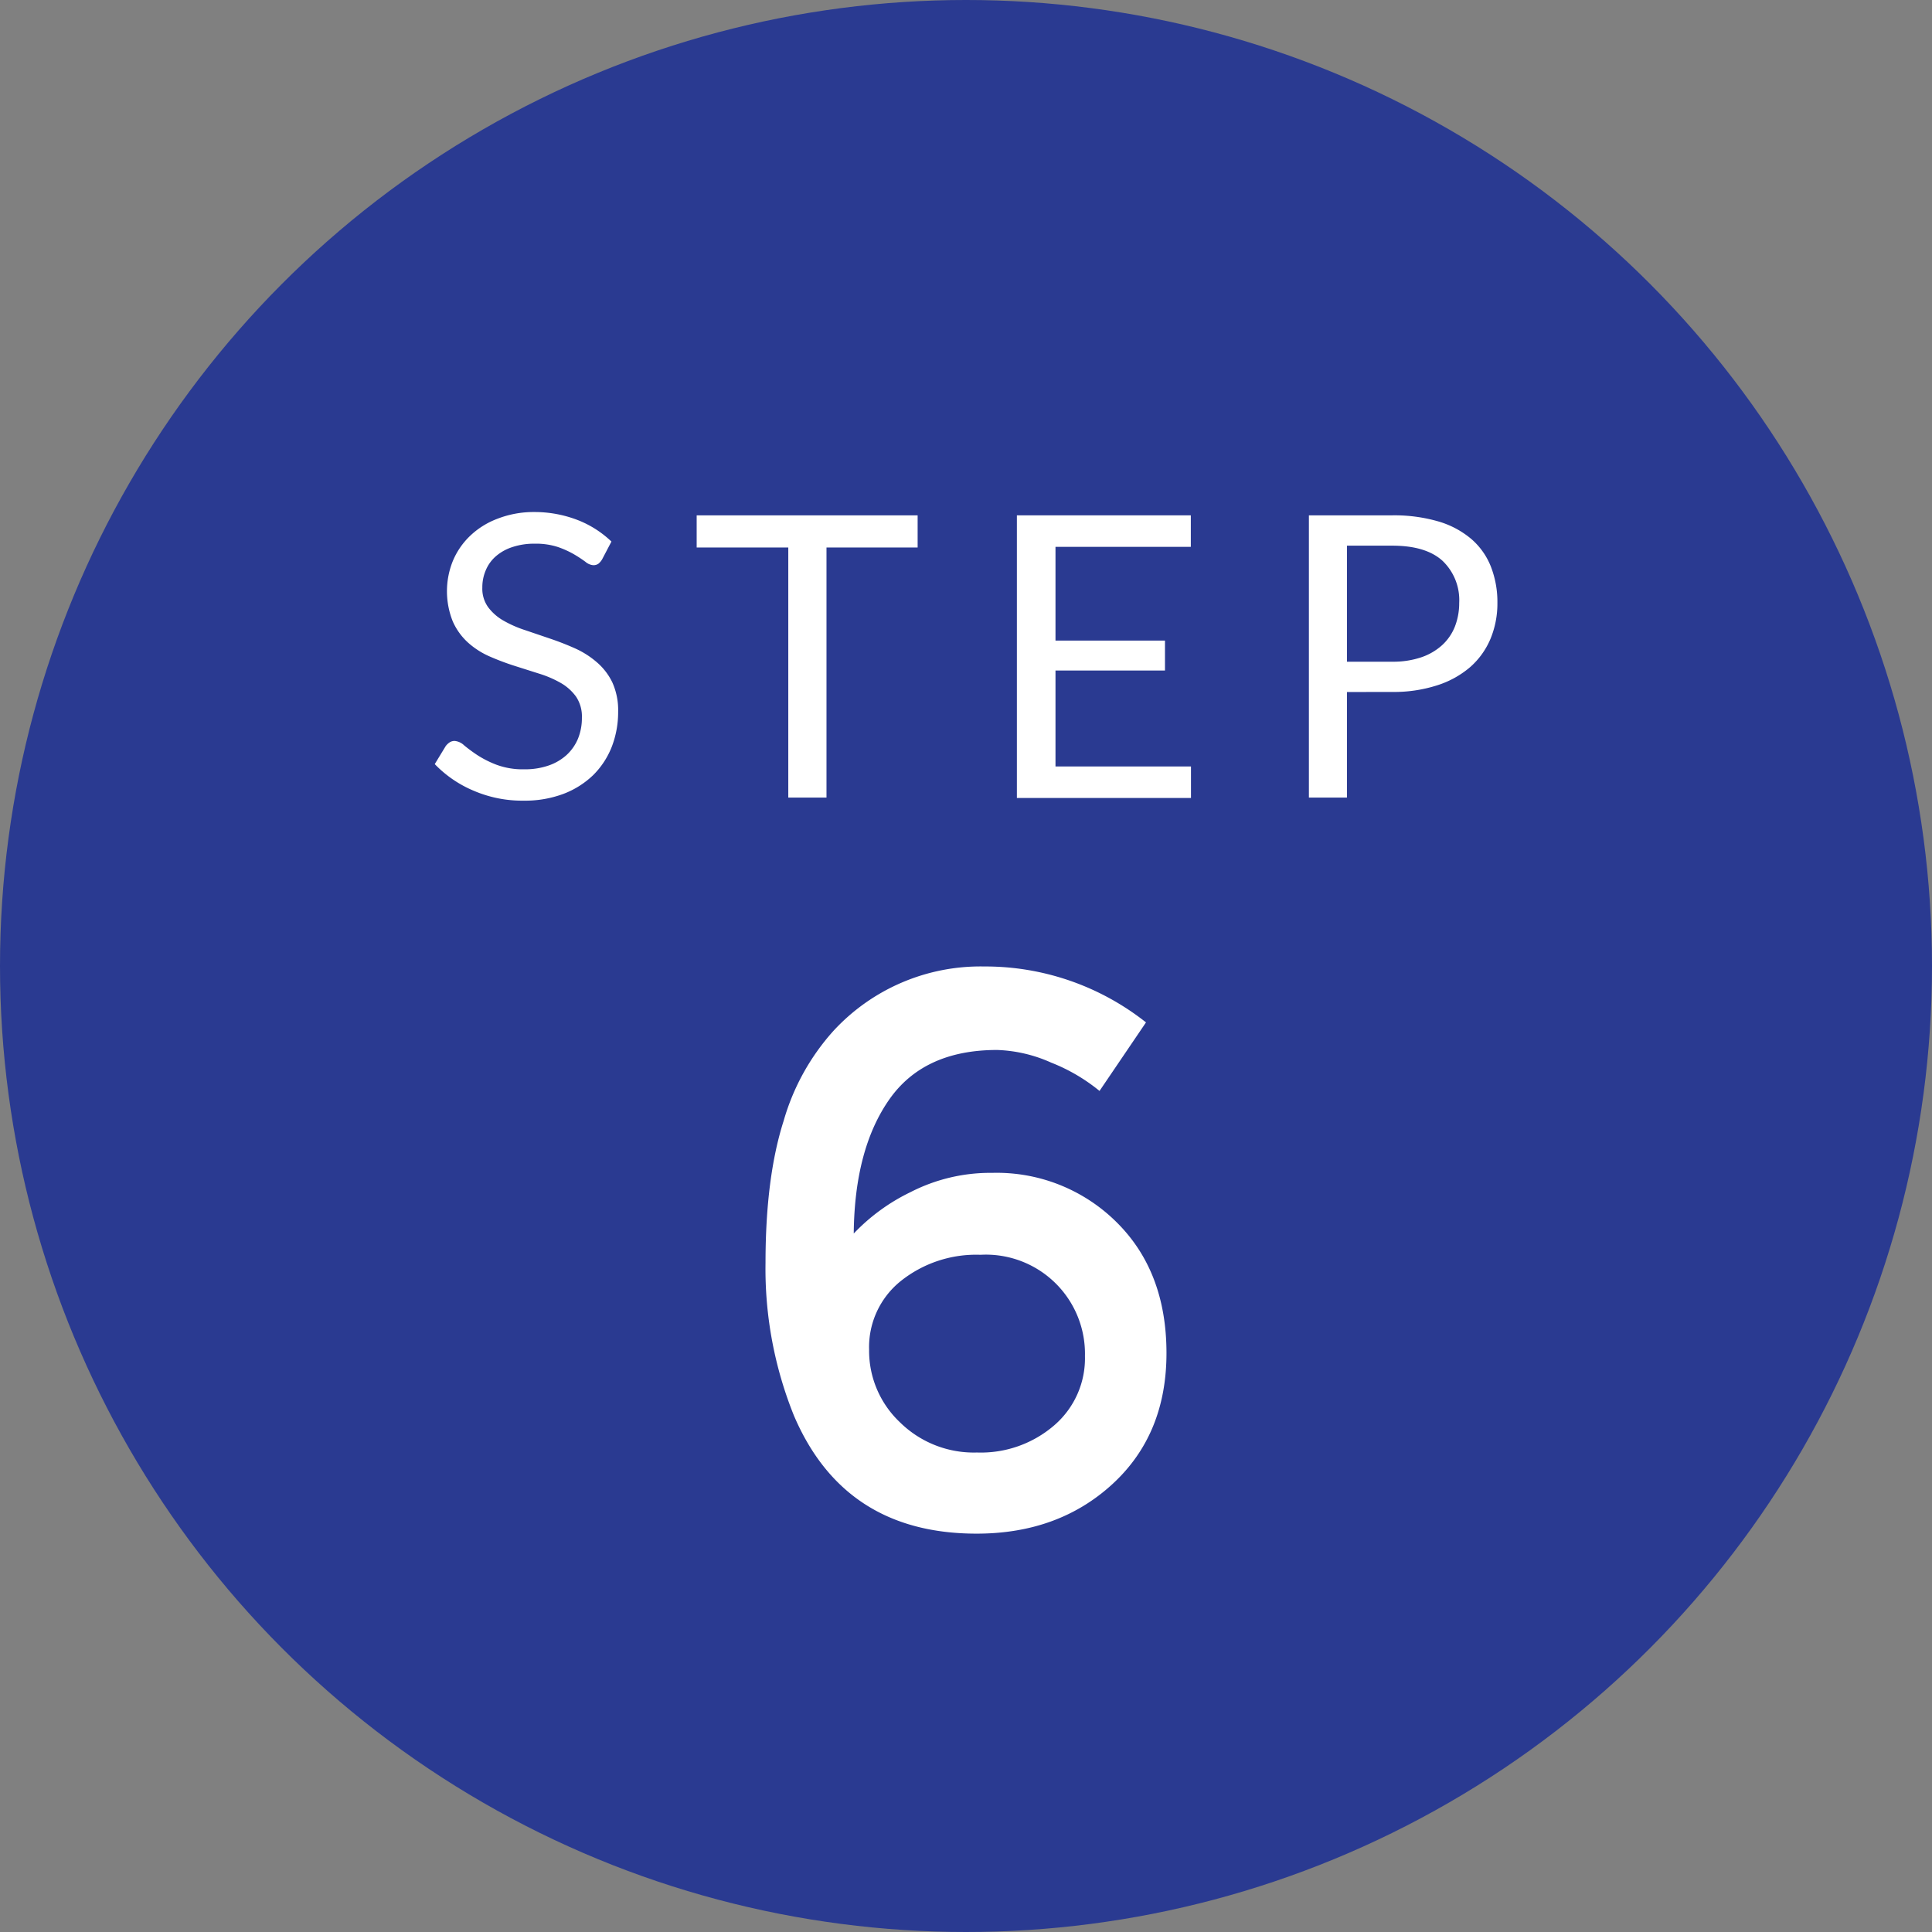
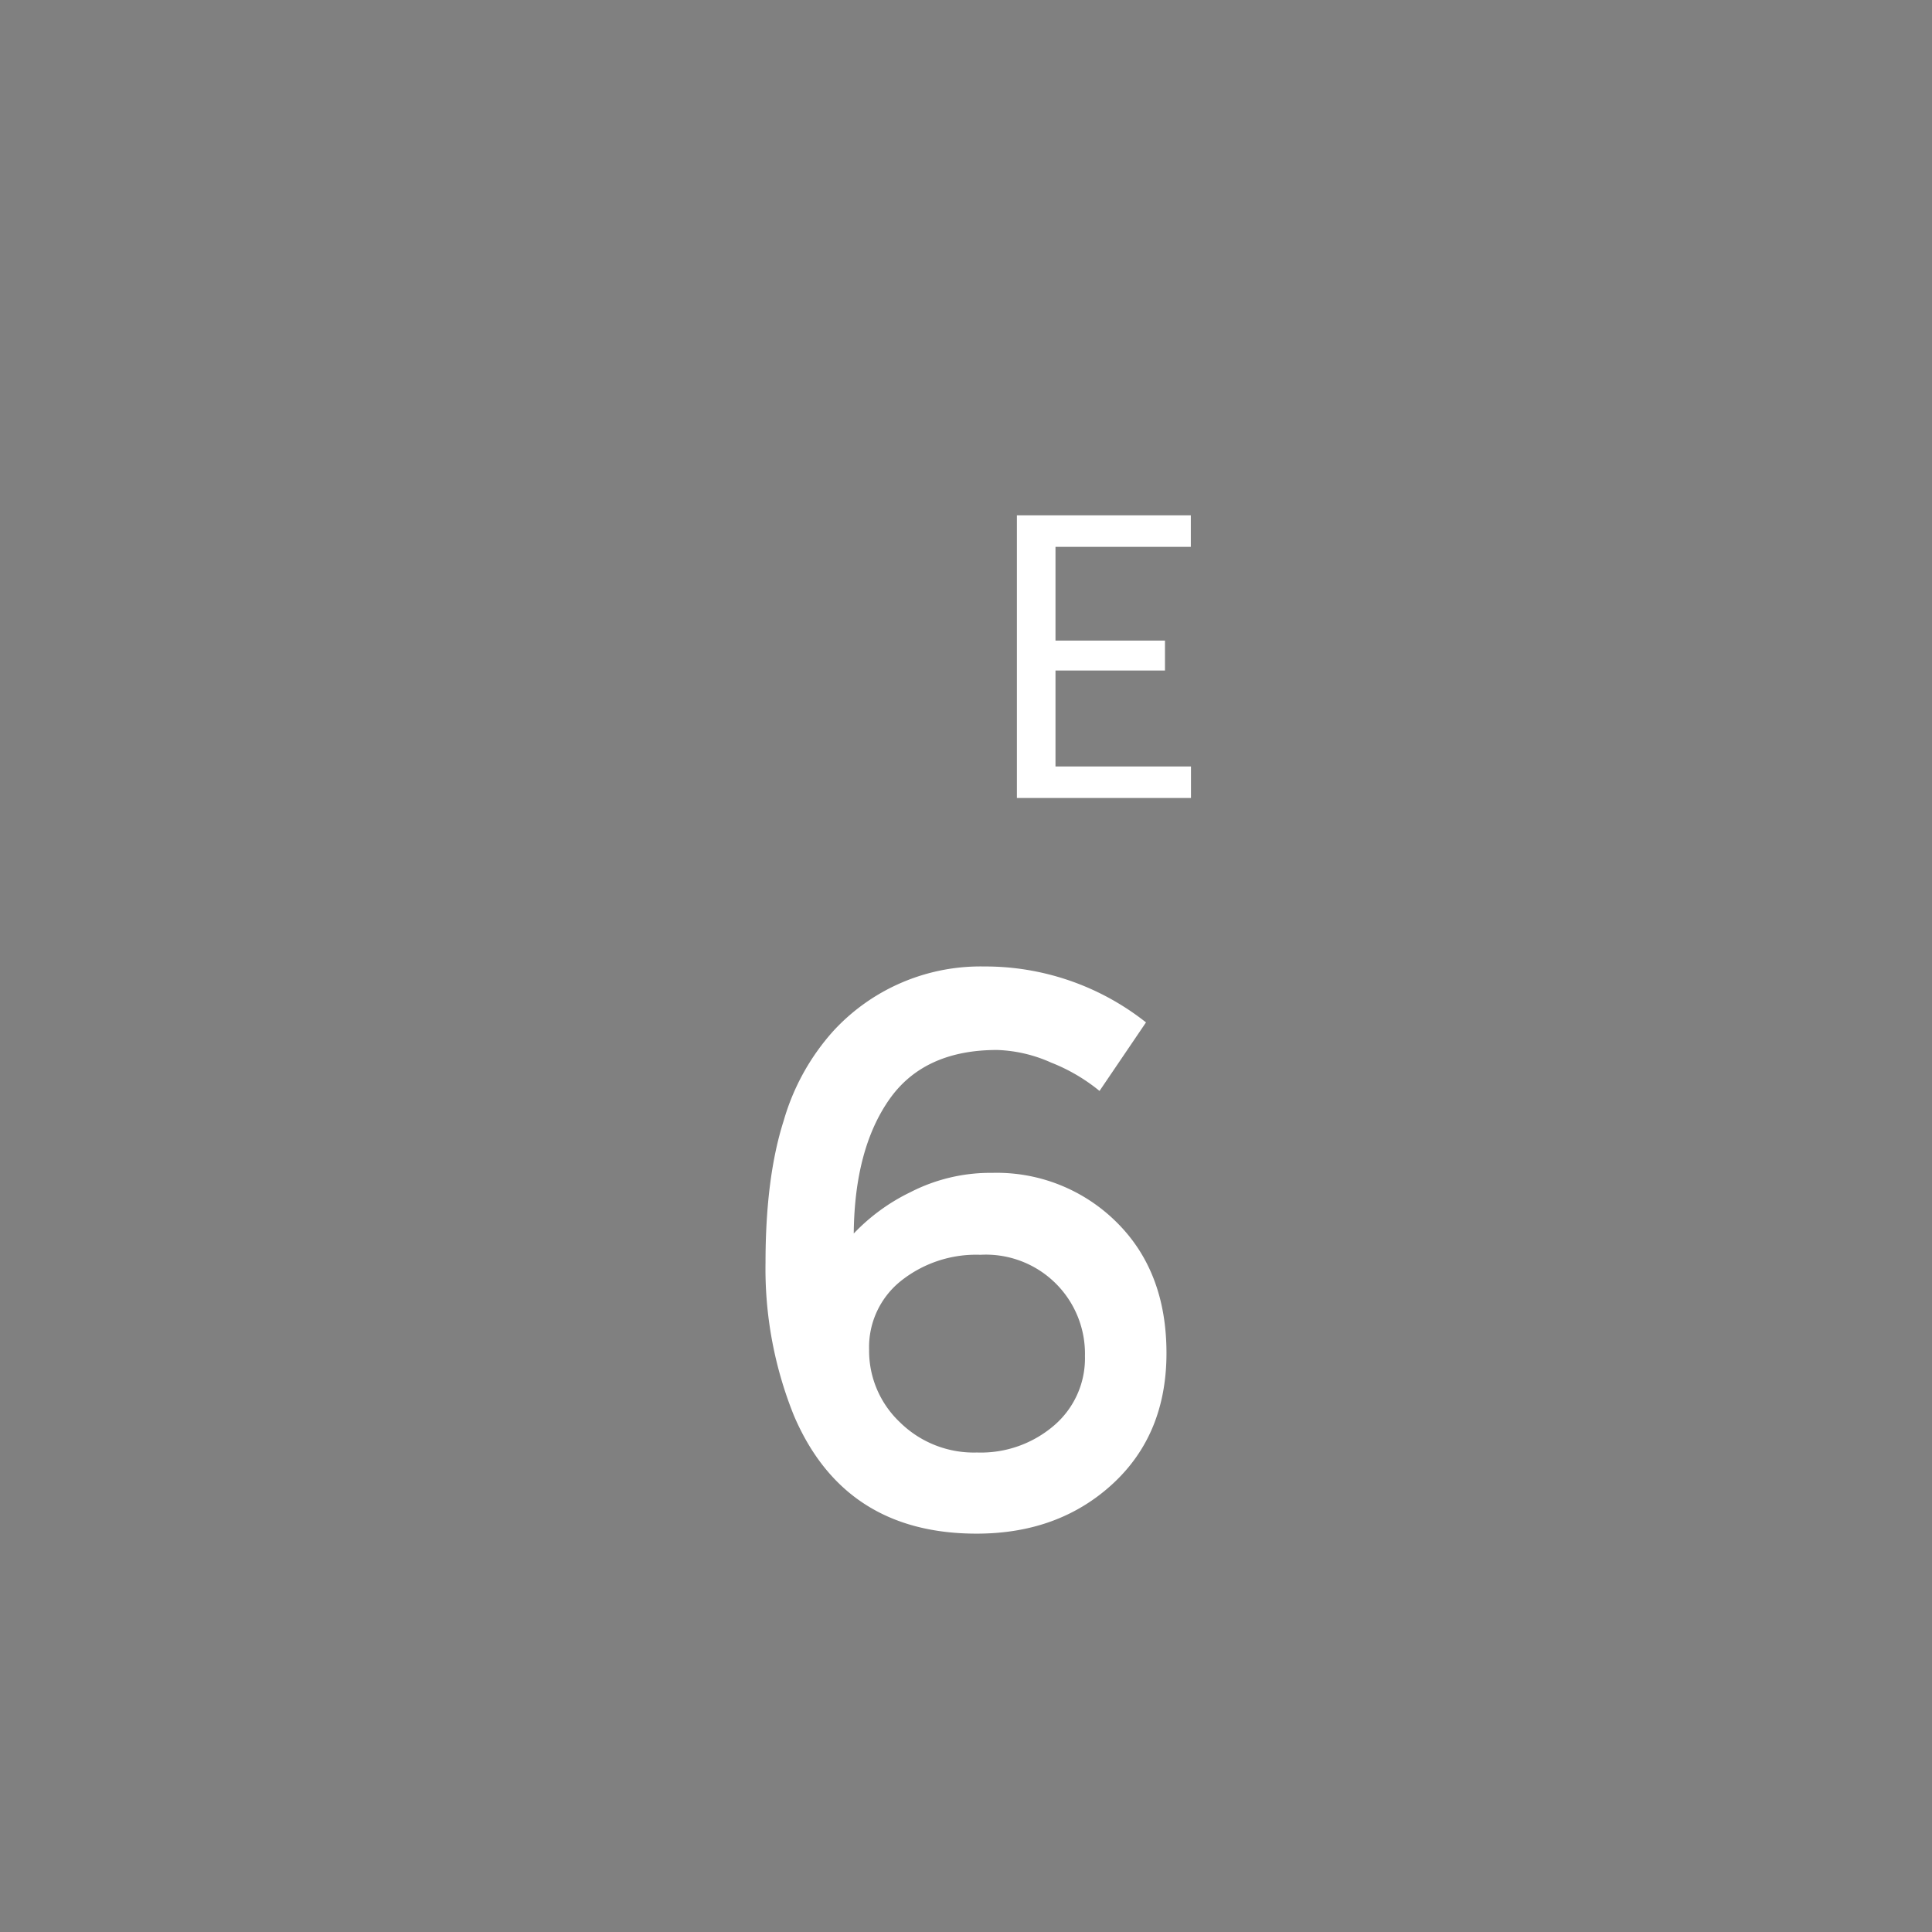
<svg xmlns="http://www.w3.org/2000/svg" id="Layer_1" data-name="Layer 1" viewBox="0 0 245.26 245.26">
  <rect x="0" y="0" width="245.26" height="245.26" fill="#808080" stroke="none" />
  <defs>
    <style>.cls-1{fill:#2a3a91;}.cls-2{isolation:isolate;}.cls-3{fill:#fff;}</style>
  </defs>
  <g id="Circle">
-     <circle class="cls-1" cx="122.63" cy="122.63" r="122.63" />
-   </g>
+     </g>
  <g class="cls-2">
-     <path class="cls-3" d="M75.45,71a2.1,2.1,0,0,1-.47.56,1.11,1.11,0,0,1-.65.19,1.74,1.74,0,0,1-1-.43,16.23,16.23,0,0,0-1.43-.94,11.88,11.88,0,0,0-2.07-.94,9,9,0,0,0-2.94-.42,8.7,8.7,0,0,0-2.87.44,6,6,0,0,0-2.09,1.18,4.79,4.79,0,0,0-1.26,1.77,5.45,5.45,0,0,0-.43,2.19A4,4,0,0,0,61,77.11a6.34,6.34,0,0,0,1.95,1.69A14.51,14.51,0,0,0,65.69,80l3.15,1.07q1.6.54,3.15,1.23a11.26,11.26,0,0,1,2.75,1.74,7.86,7.86,0,0,1,2,2.58,8.55,8.55,0,0,1,.74,3.75,12.2,12.2,0,0,1-.8,4.41,10.43,10.43,0,0,1-2.34,3.59,11.12,11.12,0,0,1-3.78,2.4,13.91,13.91,0,0,1-5.08.87,15.57,15.57,0,0,1-6.34-1.26A14.76,14.76,0,0,1,54.2,97l1.4-2.3a2.14,2.14,0,0,1,.49-.46,1.17,1.17,0,0,1,.64-.18,2,2,0,0,1,1.2.56c.45.37,1,.79,1.68,1.24a13,13,0,0,0,2.45,1.23,9.58,9.58,0,0,0,3.52.57,9.12,9.12,0,0,0,3.07-.48,6.57,6.57,0,0,0,2.29-1.34,5.9,5.9,0,0,0,1.44-2.06,6.94,6.94,0,0,0,.5-2.67,4.51,4.51,0,0,0-.74-2.67,6.17,6.17,0,0,0-1.94-1.74,13.53,13.53,0,0,0-2.74-1.18l-3.15-1a32.32,32.32,0,0,1-3.15-1.19,10.19,10.19,0,0,1-2.73-1.75,8,8,0,0,1-1.94-2.69,10.27,10.27,0,0,1,0-7.66,9.42,9.42,0,0,1,2.14-3.15,10.21,10.21,0,0,1,3.46-2.2A12.66,12.66,0,0,1,66.83,65,15.21,15.21,0,0,1,72.3,66a13,13,0,0,1,4.33,2.75Z" transform="translate(0.99 0)" />
-     <path class="cls-3" d="M115.5,65.42V69.5H103.93v31.75H99.08V69.5H87.45V65.42Z" transform="translate(0.99 0)" />
    <path class="cls-3" d="M150.18,65.42v4H133v11.9H146.9v3.8H133V97.3h17.2v4H128.1V65.42Z" transform="translate(0.99 0)" />
-     <path class="cls-3" d="M170,87.85v13.4h-4.83V65.42h10.58a20,20,0,0,1,5.91.79,11.41,11.41,0,0,1,4.16,2.24,9,9,0,0,1,2.46,3.5,12.37,12.37,0,0,1,.82,4.58,11.71,11.71,0,0,1-.88,4.57,9.87,9.87,0,0,1-2.56,3.57A12,12,0,0,1,181.45,87a17.93,17.93,0,0,1-5.72.84ZM170,84h5.75a11.09,11.09,0,0,0,3.66-.55,7.54,7.54,0,0,0,2.66-1.54,6.37,6.37,0,0,0,1.63-2.36,8.19,8.19,0,0,0,.55-3,6.89,6.89,0,0,0-2.12-5.36c-1.41-1.28-3.53-1.92-6.38-1.92H170Z" transform="translate(0.99 0)" />
  </g>
  <g class="cls-2">
    <path class="cls-3" d="M125.59,133.29q-9.3,0-13.7,6.3t-4.5,17a24.84,24.84,0,0,1,7.2-5.25,22.19,22.19,0,0,1,10.4-2.45,21.57,21.57,0,0,1,15.75,6.25q6.34,6.26,6.35,16.6t-6.85,16.65q-6.86,6.3-17.25,6.3-16.8,0-23.2-15a49.8,49.8,0,0,1-3.6-19.4q0-10.8,2.3-18a29,29,0,0,1,6.3-11.4,25.38,25.38,0,0,1,19.15-8.2,32.86,32.86,0,0,1,20.55,7.1l-5.9,8.7a22.88,22.88,0,0,0-6.15-3.6A18.12,18.12,0,0,0,125.59,133.29Zm-2.15,26a15.32,15.32,0,0,0-10.1,3.35,10.75,10.75,0,0,0-4,8.7,12.48,12.48,0,0,0,3.9,9.2,13.36,13.36,0,0,0,9.8,3.85,14.25,14.25,0,0,0,9.8-3.45,11.22,11.22,0,0,0,3.9-8.8,12.58,12.58,0,0,0-13.25-12.85Z" transform="translate(0.99 0)" />
  </g>
</svg>